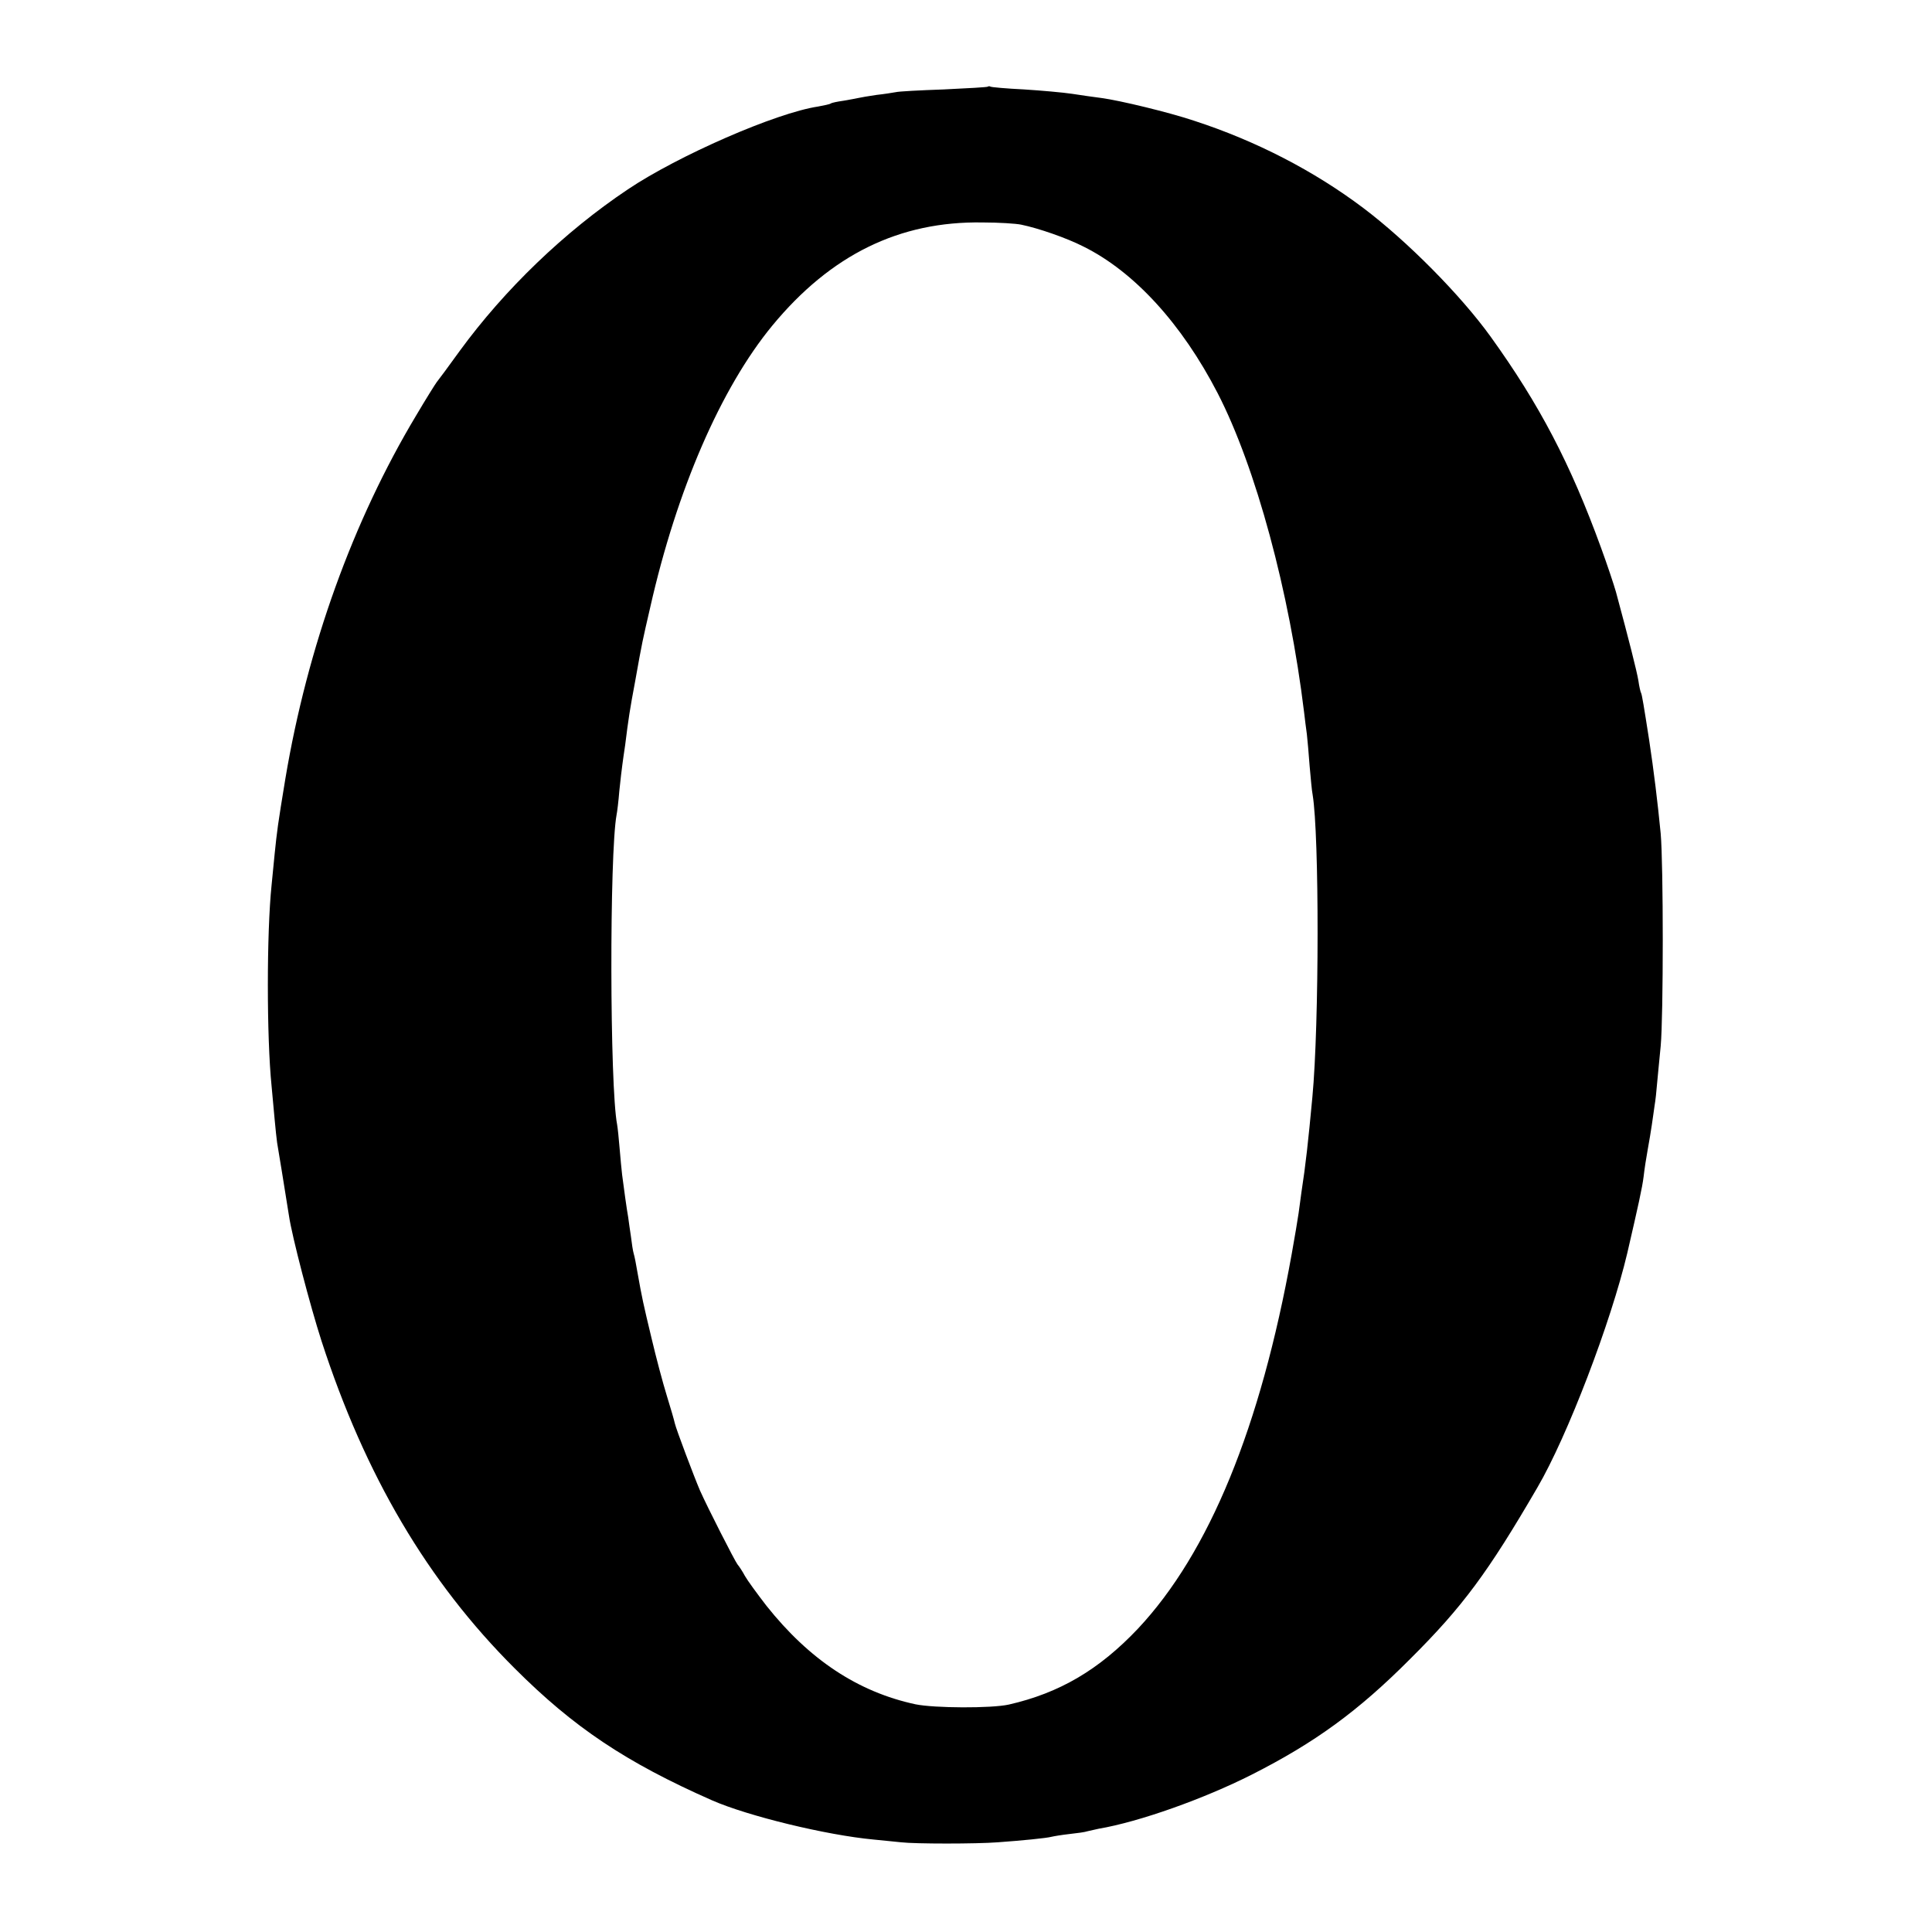
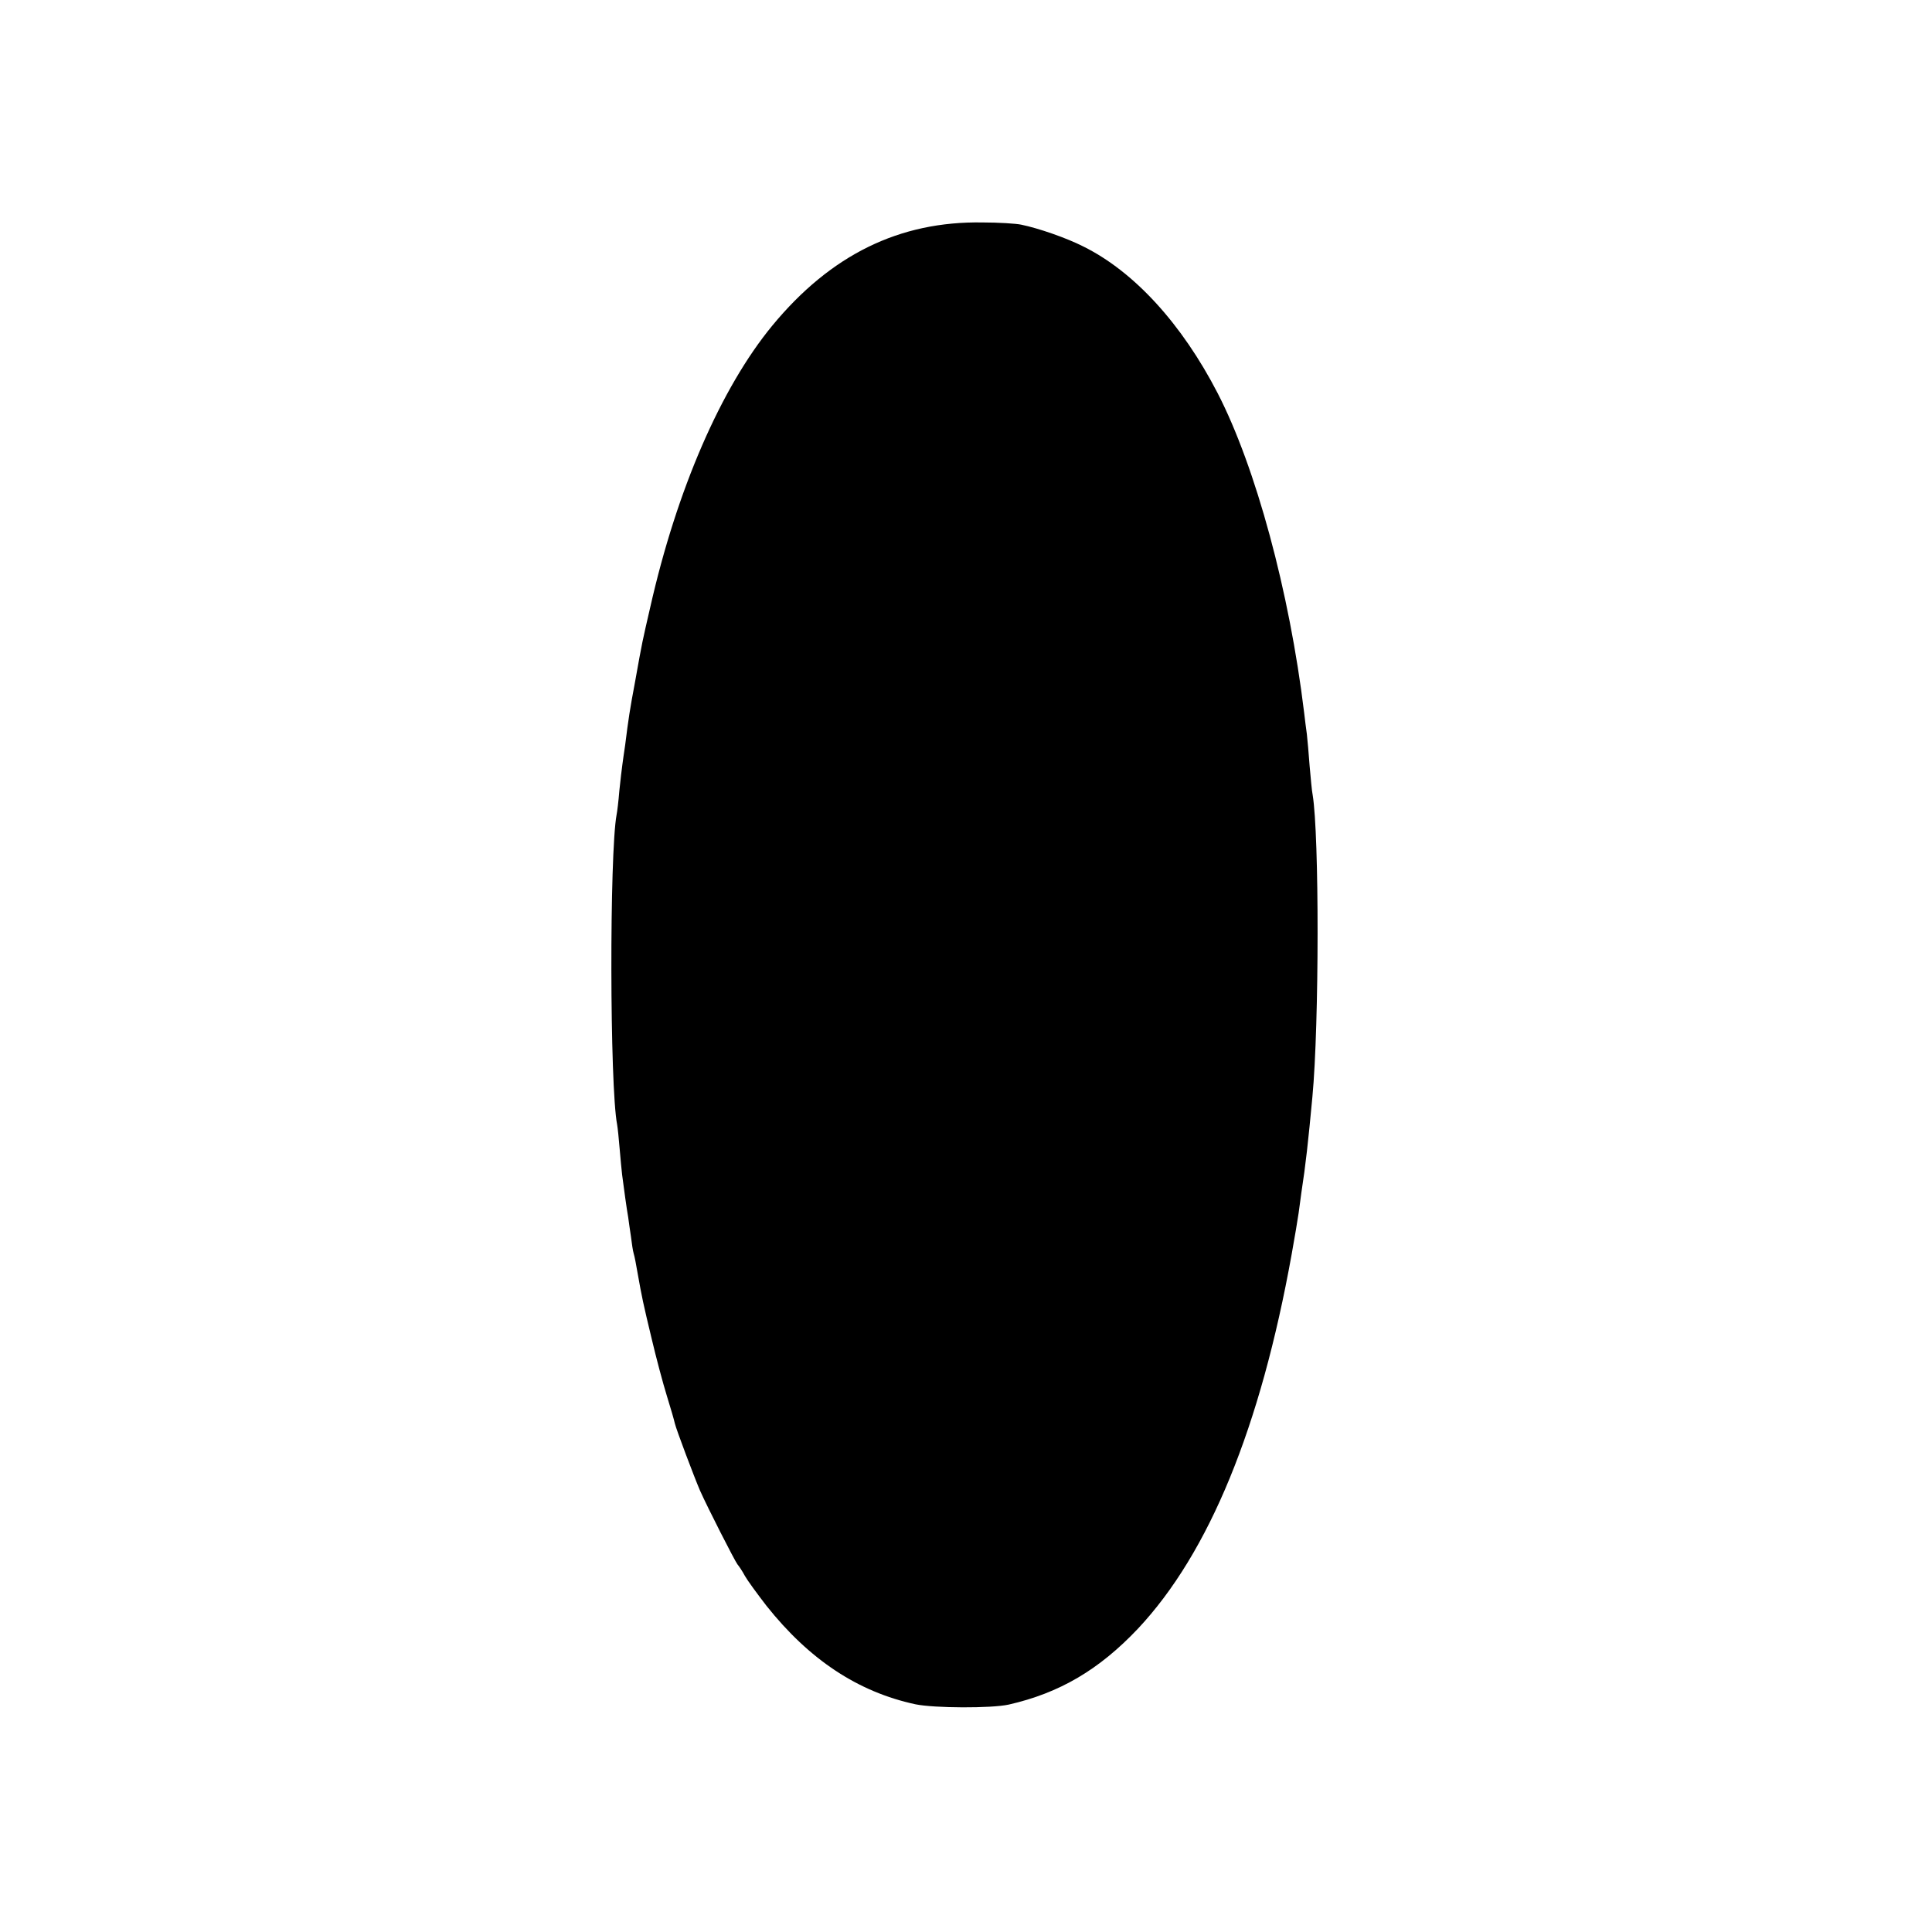
<svg xmlns="http://www.w3.org/2000/svg" version="1.0" width="700pt" height="700pt" viewBox="0 0 700 700" preserveAspectRatio="xMidYMid meet">
  <g transform="translate(0,700) scale(0.1,-0.1)" fill="#000000" stroke="none">
-     <path d="M3579 6686 c-2 -2 -74 -6 -159 -10 -85 -3 -164 -7 -175 -10 -11 -2 -42 -7 -70 -10 -27 -4 -57 -9 -65 -11 -8 -2 -32 -6 -54 -10 -21 -3 -42 -7 -46 -10 -4 -3 -25 -7 -46 -11 -153 -23 -507 -178 -689 -300 -230 -154 -446 -362 -609 -585 -41 -57 -79 -108 -84 -114 -4 -5 -38 -59 -74 -120 -229 -382 -394 -839 -474 -1316 -28 -170 -30 -187 -39 -274 -3 -33 -8 -83 -11 -112 -18 -173 -18 -551 0 -728 3 -33 8 -87 11 -120 3 -33 7 -71 9 -85 4 -21 26 -159 43 -265 11 -75 77 -327 118 -454 158 -487 384 -871 700 -1186 213 -213 402 -340 715 -478 130 -57 414 -126 585 -142 33 -3 78 -8 100 -10 51 -6 272 -6 350 0 84 6 177 15 195 20 8 2 38 7 65 10 28 3 57 7 65 10 8 2 26 6 40 9 148 25 383 109 555 196 229 116 386 230 575 420 190 189 282 314 460 620 109 186 267 600 326 850 40 173 54 236 59 276 3 27 10 72 15 99 5 28 12 68 15 90 3 22 8 54 10 70 3 17 7 53 9 80 3 28 8 88 13 135 10 108 10 657 0 770 -11 113 -25 228 -42 340 -19 122 -26 164 -29 169 -2 3 -7 24 -10 46 -6 35 -34 146 -81 320 -8 28 -32 100 -54 160 -111 305 -223 519 -400 765 -108 150 -302 346 -461 466 -179 135 -390 244 -615 317 -90 30 -267 73 -335 82 -25 3 -72 10 -105 15 -33 5 -112 12 -175 16 -63 3 -118 8 -121 10 -3 2 -8 2 -10 0z m121 -500 c63 -13 164 -48 225 -79 184 -91 357 -280 487 -532 138 -268 260 -719 313 -1156 3 -24 7 -60 10 -79 2 -19 7 -71 10 -115 4 -44 8 -91 11 -105 24 -145 24 -829 -1 -1095 -15 -160 -24 -244 -40 -347 -3 -21 -7 -54 -10 -74 -3 -21 -14 -87 -25 -148 -113 -628 -299 -1082 -557 -1357 -141 -149 -284 -233 -468 -275 -64 -14 -269 -13 -338 1 -209 45 -385 162 -540 357 -34 44 -69 92 -78 108 -9 17 -21 35 -27 42 -10 13 -108 205 -136 268 -21 49 -86 221 -91 243 -2 10 -15 55 -29 100 -14 45 -39 139 -55 207 -31 129 -35 148 -51 238 -5 30 -11 61 -14 70 -3 10 -7 37 -10 62 -4 25 -8 56 -10 70 -5 27 -16 107 -22 154 -2 17 -6 59 -9 95 -3 37 -7 75 -9 86 -27 139 -28 982 -2 1123 2 9 7 49 10 87 4 39 9 81 11 95 2 14 6 45 10 70 12 96 17 129 36 230 27 151 26 144 55 270 96 425 256 794 442 1020 212 257 461 379 762 374 58 0 121 -4 140 -8z" />
+     <path d="M3579 6686 z m121 -500 c63 -13 164 -48 225 -79 184 -91 357 -280 487 -532 138 -268 260 -719 313 -1156 3 -24 7 -60 10 -79 2 -19 7 -71 10 -115 4 -44 8 -91 11 -105 24 -145 24 -829 -1 -1095 -15 -160 -24 -244 -40 -347 -3 -21 -7 -54 -10 -74 -3 -21 -14 -87 -25 -148 -113 -628 -299 -1082 -557 -1357 -141 -149 -284 -233 -468 -275 -64 -14 -269 -13 -338 1 -209 45 -385 162 -540 357 -34 44 -69 92 -78 108 -9 17 -21 35 -27 42 -10 13 -108 205 -136 268 -21 49 -86 221 -91 243 -2 10 -15 55 -29 100 -14 45 -39 139 -55 207 -31 129 -35 148 -51 238 -5 30 -11 61 -14 70 -3 10 -7 37 -10 62 -4 25 -8 56 -10 70 -5 27 -16 107 -22 154 -2 17 -6 59 -9 95 -3 37 -7 75 -9 86 -27 139 -28 982 -2 1123 2 9 7 49 10 87 4 39 9 81 11 95 2 14 6 45 10 70 12 96 17 129 36 230 27 151 26 144 55 270 96 425 256 794 442 1020 212 257 461 379 762 374 58 0 121 -4 140 -8z" />
  </g>
</svg>